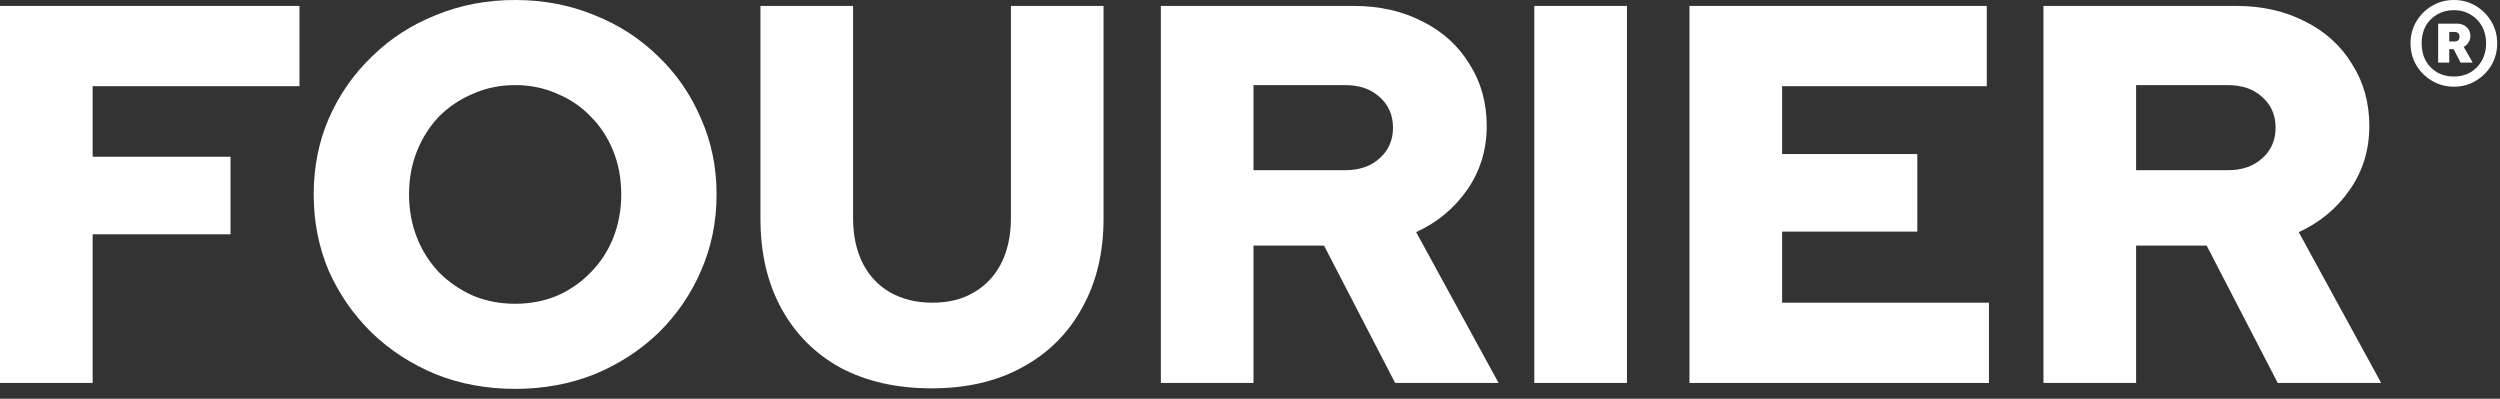
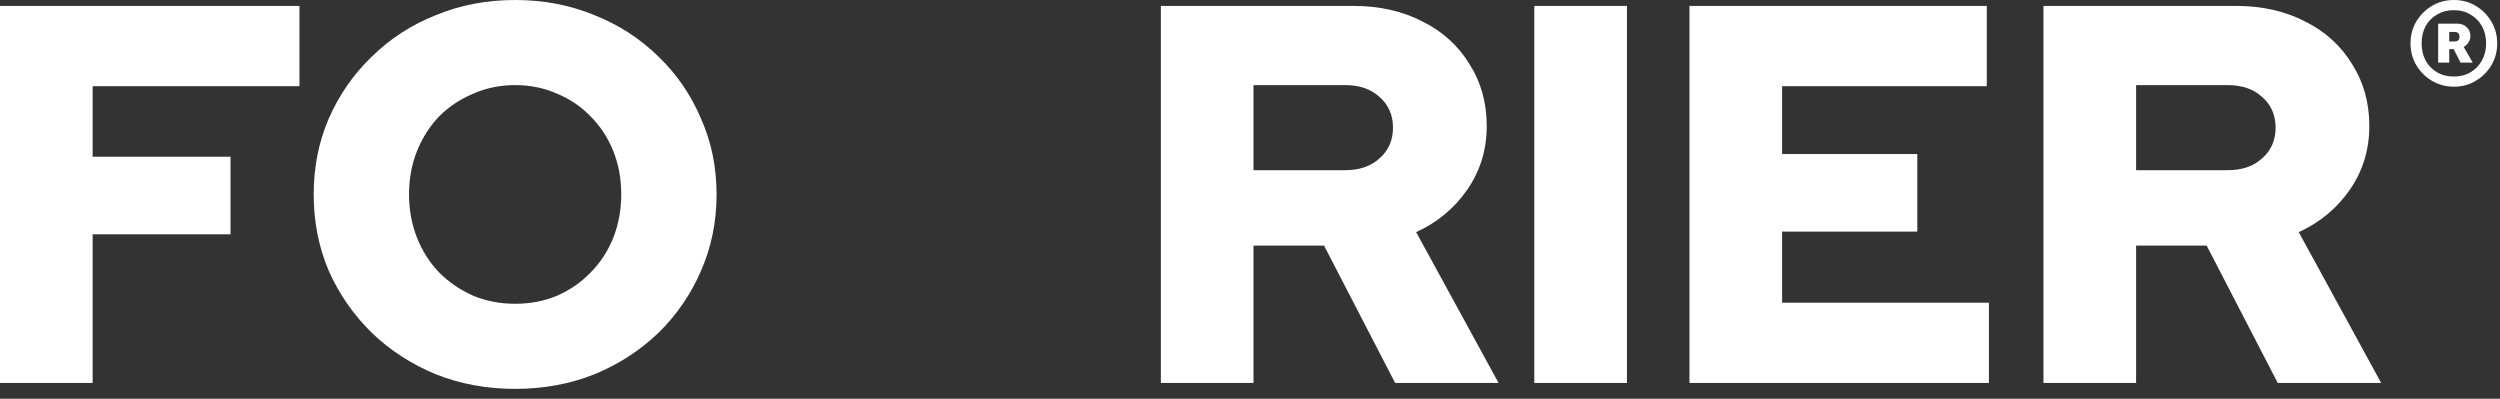
<svg xmlns="http://www.w3.org/2000/svg" fill="none" viewBox="0 0 721 115" height="115" width="721">
  <rect x="0" y="0" width="721" height="115" fill="#333333" stroke="none" />
  <path fill="white" d="M707.694 25C705.4 25 703.306 24.442 701.414 23.325C699.522 22.209 698.012 20.714 696.885 18.84C695.758 16.926 695.194 14.813 695.194 12.5C695.194 10.148 695.758 8.034 696.885 6.16C698.012 4.286 699.522 2.791 701.414 1.675C703.306 0.558 705.4 0 707.694 0C710.029 0 712.123 0.558 713.975 1.675C715.867 2.791 717.376 4.306 718.504 6.22C719.631 8.094 720.194 10.187 720.194 12.5C720.194 14.813 719.631 16.926 718.504 18.84C717.376 20.714 715.867 22.209 713.975 23.325C712.123 24.442 710.029 25 707.694 25ZM707.634 22.069C709.486 22.069 711.096 21.671 712.465 20.873C713.874 20.036 714.981 18.899 715.786 17.464C716.591 15.989 716.994 14.334 716.994 12.5C716.994 10.626 716.591 8.971 715.786 7.536C714.981 6.1 713.874 4.984 712.465 4.187C711.096 3.349 709.486 2.931 707.634 2.931C705.863 2.931 704.272 3.349 702.863 4.187C701.454 4.984 700.347 6.1 699.542 7.536C698.777 8.971 698.395 10.626 698.395 12.5C698.395 14.334 698.777 15.989 699.542 17.464C700.347 18.899 701.454 20.036 702.863 20.873C704.272 21.671 705.863 22.069 707.634 22.069ZM703.165 18.062V6.818H708.6C709.768 6.818 710.694 7.157 711.378 7.835C712.103 8.473 712.465 9.33 712.465 10.407C712.465 11.045 712.284 11.643 711.921 12.201C711.599 12.759 711.136 13.198 710.533 13.517L713.129 18.062H709.627L707.634 14.175H706.366V18.062H703.165ZM707.875 9.211H706.366V11.962H707.815C708.822 11.962 709.325 11.503 709.325 10.586C709.325 10.148 709.204 9.809 708.962 9.569C708.721 9.33 708.359 9.211 707.875 9.211Z" />
  <path fill="white" d="M0 110.443V1.709H86.366V24.854H26.718V45.203H66.484V67.571H26.718V110.443H0Z" />
  <path fill="white" d="M148.566 112.152C140.385 112.152 132.774 110.754 125.732 107.958C118.69 105.058 112.528 101.071 107.247 95.997C101.965 90.819 97.823 84.865 94.82 78.134C91.92 71.299 90.471 63.946 90.471 56.076C90.471 48.206 91.92 40.905 94.82 34.174C97.823 27.339 101.965 21.384 107.247 16.31C112.528 11.132 118.69 7.145 125.732 4.349C132.774 1.45 140.385 0 148.566 0C156.747 0 164.358 1.45 171.4 4.349C178.442 7.145 184.604 11.132 189.885 16.31C195.167 21.384 199.257 27.339 202.157 34.174C205.16 40.905 206.661 48.206 206.661 56.076C206.661 63.946 205.16 71.299 202.157 78.134C199.257 84.865 195.167 90.819 189.885 95.997C184.604 101.071 178.442 105.058 171.4 107.958C164.358 110.754 156.747 112.152 148.566 112.152ZM148.566 87.609C152.915 87.609 156.954 86.832 160.682 85.279C164.41 83.622 167.62 81.396 170.313 78.6C173.109 75.804 175.284 72.49 176.837 68.658C178.39 64.723 179.167 60.529 179.167 56.076C179.167 51.52 178.39 47.325 176.837 43.494C175.284 39.662 173.109 36.348 170.313 33.552C167.62 30.756 164.41 28.582 160.682 27.028C156.954 25.371 152.915 24.543 148.566 24.543C144.217 24.543 140.178 25.371 136.45 27.028C132.722 28.582 129.46 30.756 126.664 33.552C123.971 36.348 121.848 39.662 120.295 43.494C118.742 47.325 117.965 51.52 117.965 56.076C117.965 60.529 118.742 64.723 120.295 68.658C121.848 72.49 123.971 75.804 126.664 78.6C129.46 81.396 132.722 83.622 136.45 85.279C140.178 86.832 144.217 87.609 148.566 87.609Z" />
-   <path fill="white" d="M268.711 111.997C258.666 111.997 249.915 110.029 242.459 106.094C235.106 102.055 229.411 96.36 225.372 89.007C221.333 81.654 219.314 73.007 219.314 63.066V1.709H246.032V63.066C246.032 67.933 246.964 72.231 248.828 75.959C250.692 79.583 253.332 82.379 256.75 84.347C260.271 86.315 264.309 87.298 268.866 87.298C273.526 87.298 277.513 86.315 280.827 84.347C284.244 82.379 286.885 79.583 288.749 75.959C290.613 72.231 291.545 67.933 291.545 63.066V1.709H318.262V63.066C318.262 72.904 316.191 81.499 312.049 88.852C308.01 96.204 302.263 101.9 294.807 105.939C287.454 109.977 278.756 111.997 268.711 111.997Z" />
  <path fill="white" d="M334.79 110.443V1.709H390.4C397.856 1.709 404.484 3.21 410.283 6.213C416.082 9.113 420.587 13.204 423.797 18.485C427.111 23.663 428.768 29.617 428.768 36.348C428.768 43.183 426.904 49.293 423.176 54.678C419.448 60.063 414.529 64.153 408.419 66.95L432.185 110.443H402.361L381.856 70.833H361.508V110.443H334.79ZM361.508 49.086H387.915C392.057 49.086 395.371 47.947 397.856 45.669C400.445 43.39 401.739 40.439 401.739 36.814C401.739 33.19 400.445 30.239 397.856 27.96C395.371 25.682 392.057 24.543 387.915 24.543H361.508V49.086Z" />
-   <path fill="white" d="M442.493 110.443V1.709H469.211V110.443H442.493Z" />
+   <path fill="white" d="M442.493 110.443V1.709H469.211V110.443H442.493" />
  <path fill="white" d="M487.243 110.443V1.709H572.988V24.854H513.961V44.426H552.95V66.794H513.961V87.298H573.609V110.443H487.243Z" />
  <path fill="white" d="M589.333 110.443V1.709H644.943C652.399 1.709 659.027 3.21 664.826 6.213C670.625 9.113 675.13 13.204 678.34 18.485C681.654 23.663 683.311 29.617 683.311 36.348C683.311 43.183 681.447 49.293 677.719 54.678C673.991 60.063 669.072 64.153 662.962 66.95L686.728 110.443H656.904L636.4 70.833H616.051V110.443H589.333ZM616.051 49.086H642.458C646.6 49.086 649.914 47.947 652.399 45.669C654.988 43.39 656.283 40.439 656.283 36.814C656.283 33.19 654.988 30.239 652.399 27.96C649.914 25.682 646.6 24.543 642.458 24.543H616.051V49.086Z" />
</svg>